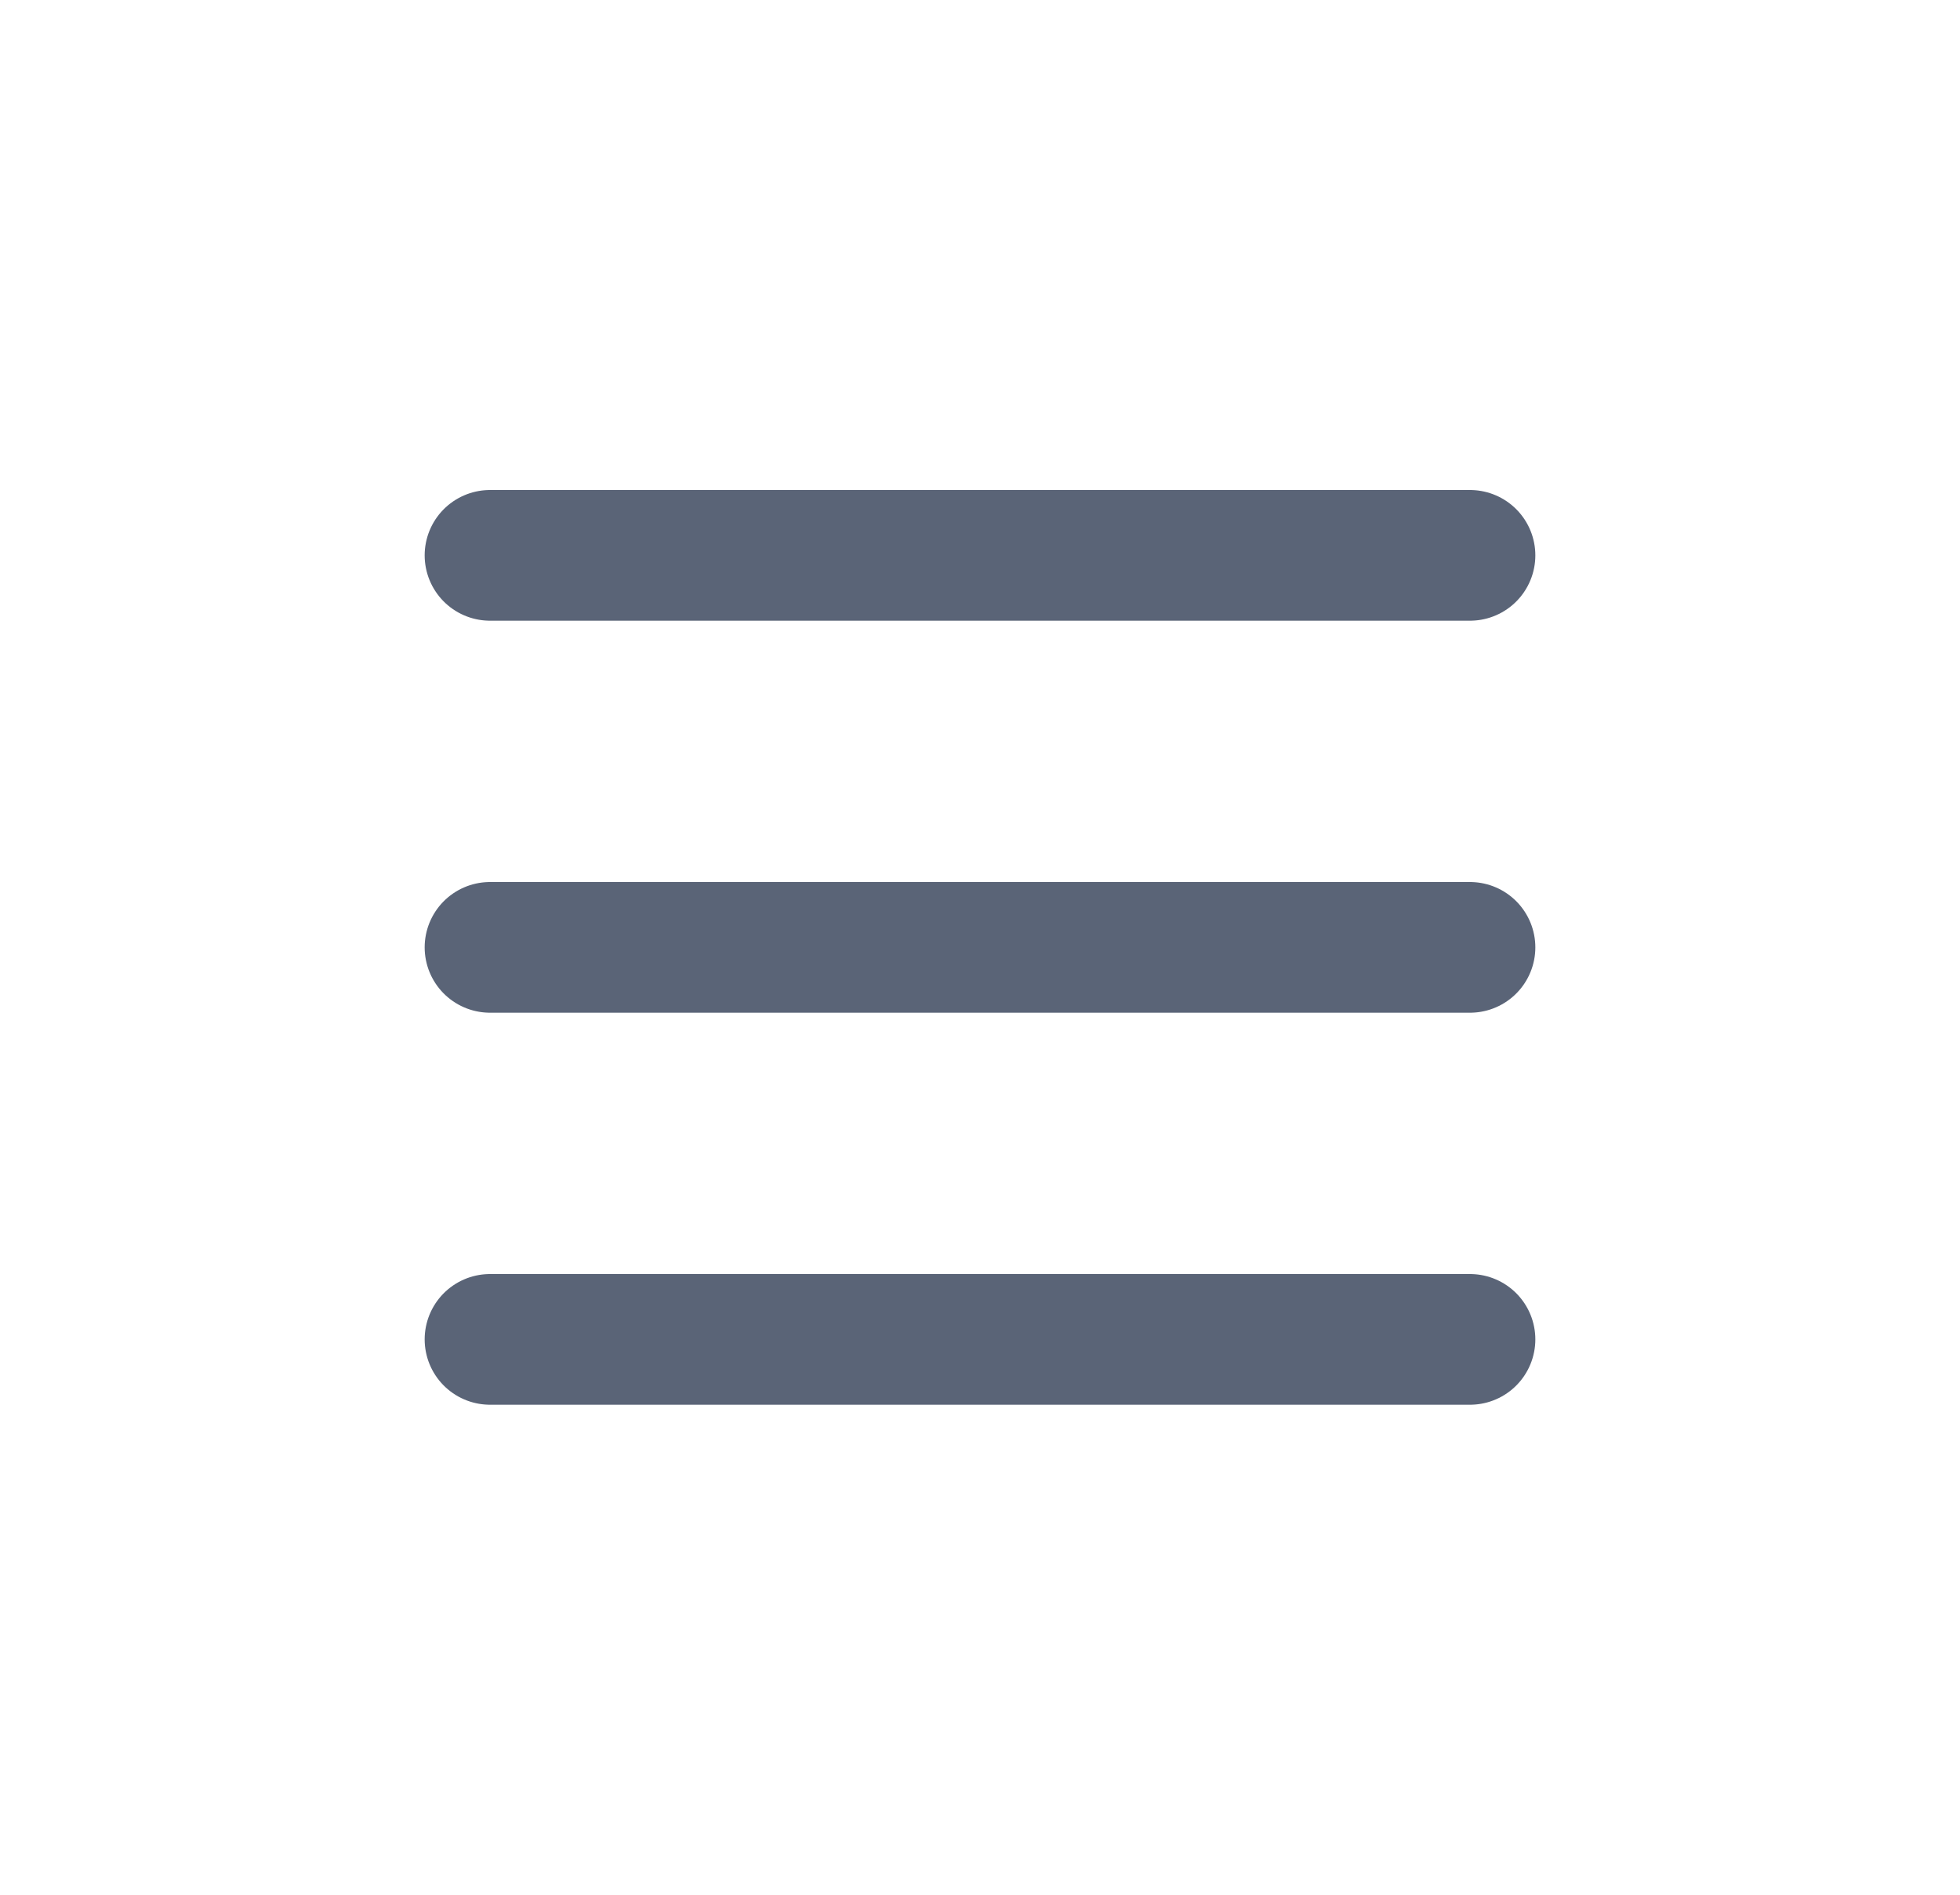
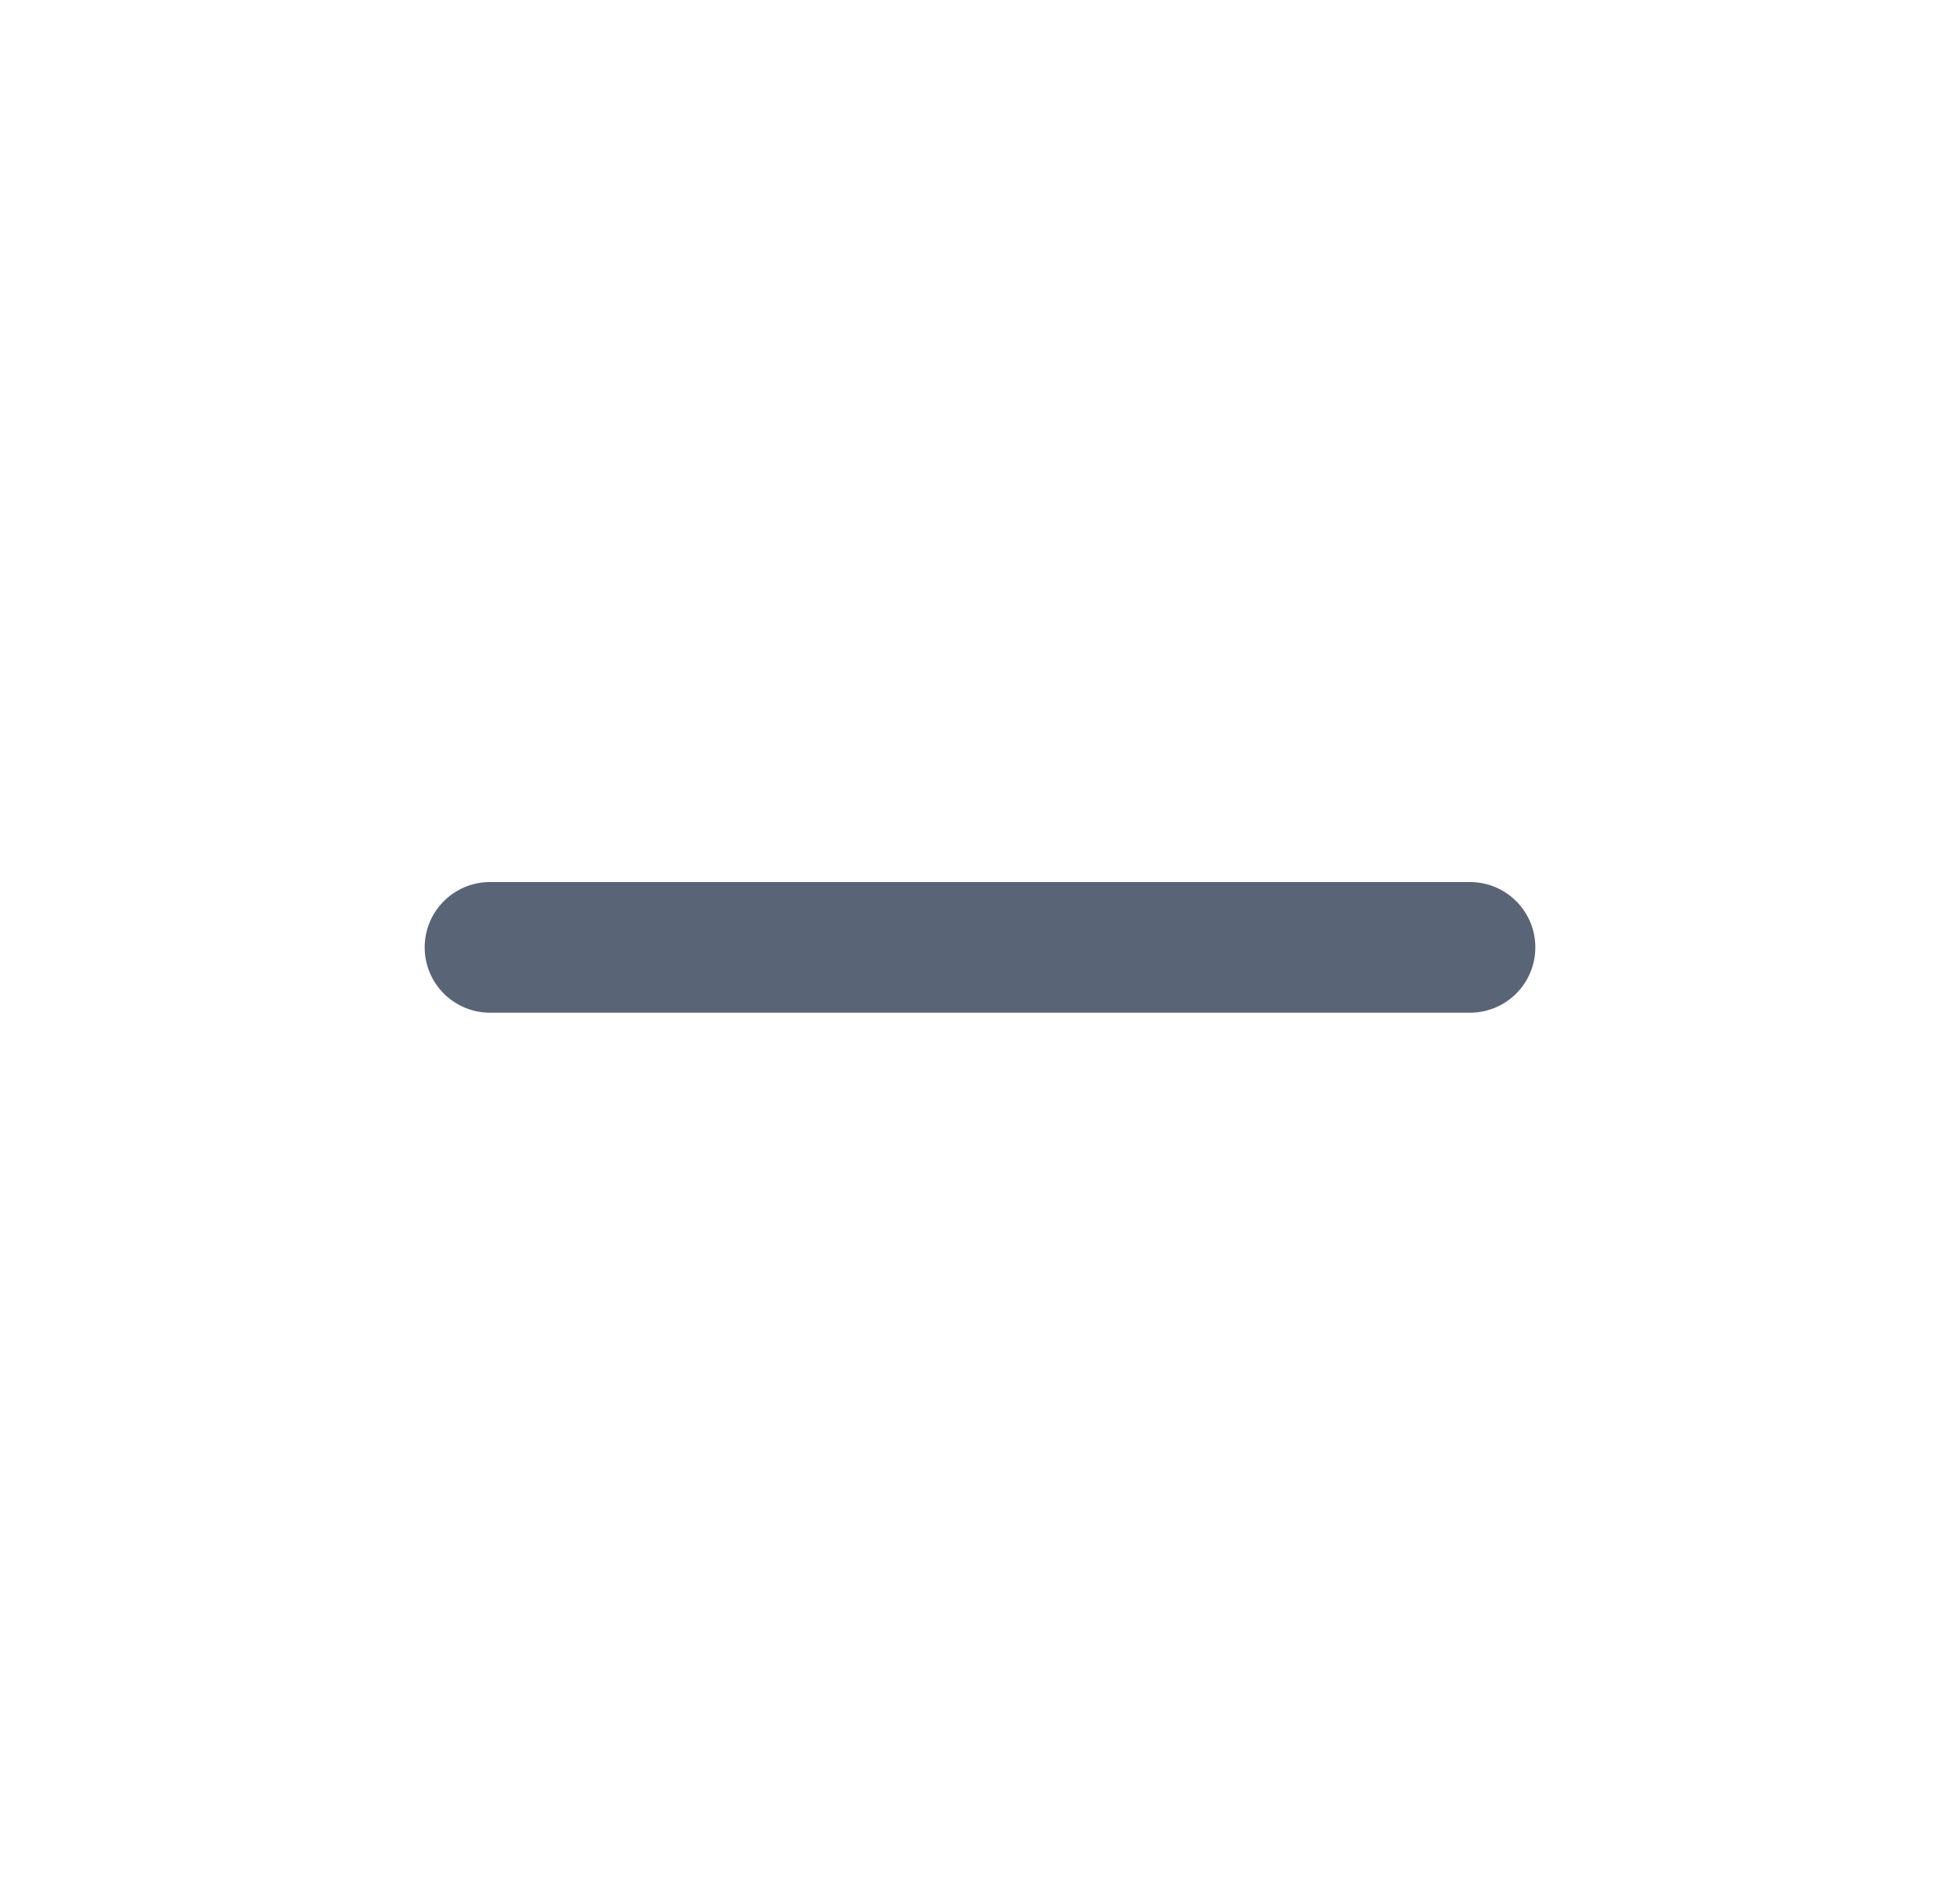
<svg xmlns="http://www.w3.org/2000/svg" width="30" height="29" viewBox="0 0 30 29" fill="none">
-   <path d="M7.5 8.5H22.5" stroke="#5A6477" stroke-width="2" stroke-linecap="round" />
  <path d="M7.5 14.5H22.5" stroke="#5A6477" stroke-width="2" stroke-linecap="round" />
-   <path d="M7.5 20.5H22.5" stroke="#5A6477" stroke-width="2" stroke-linecap="round" />
</svg>